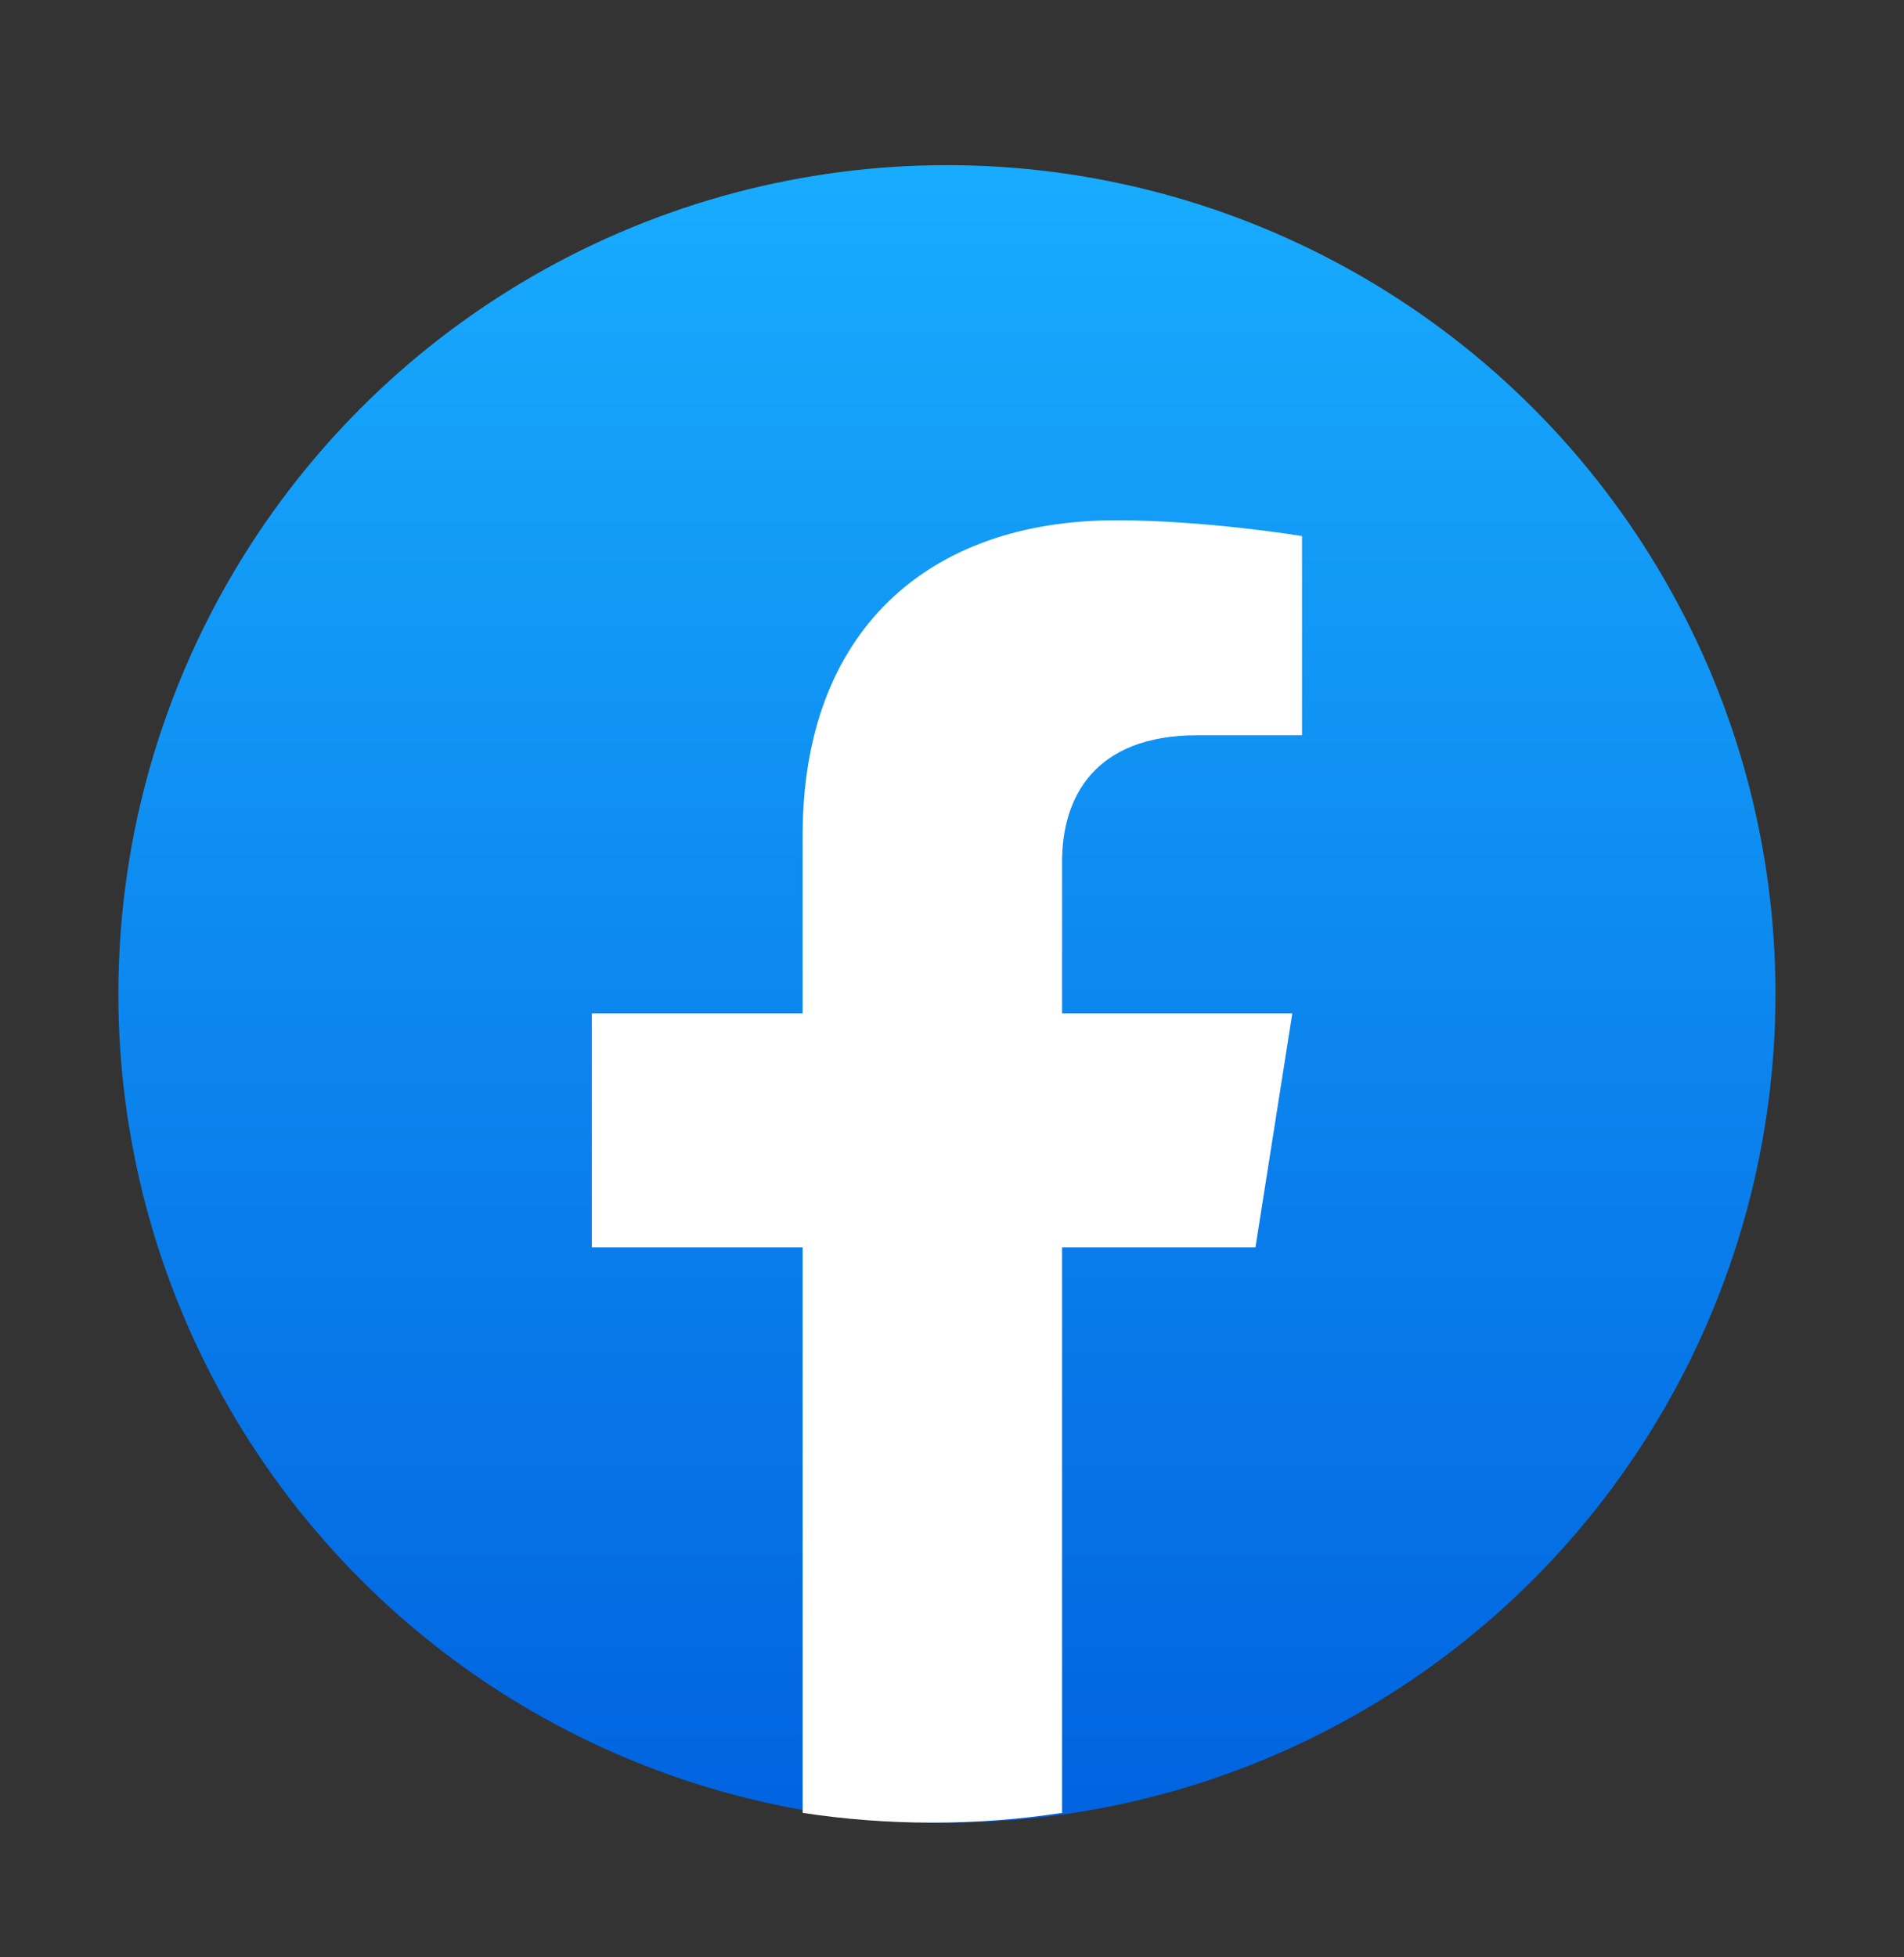
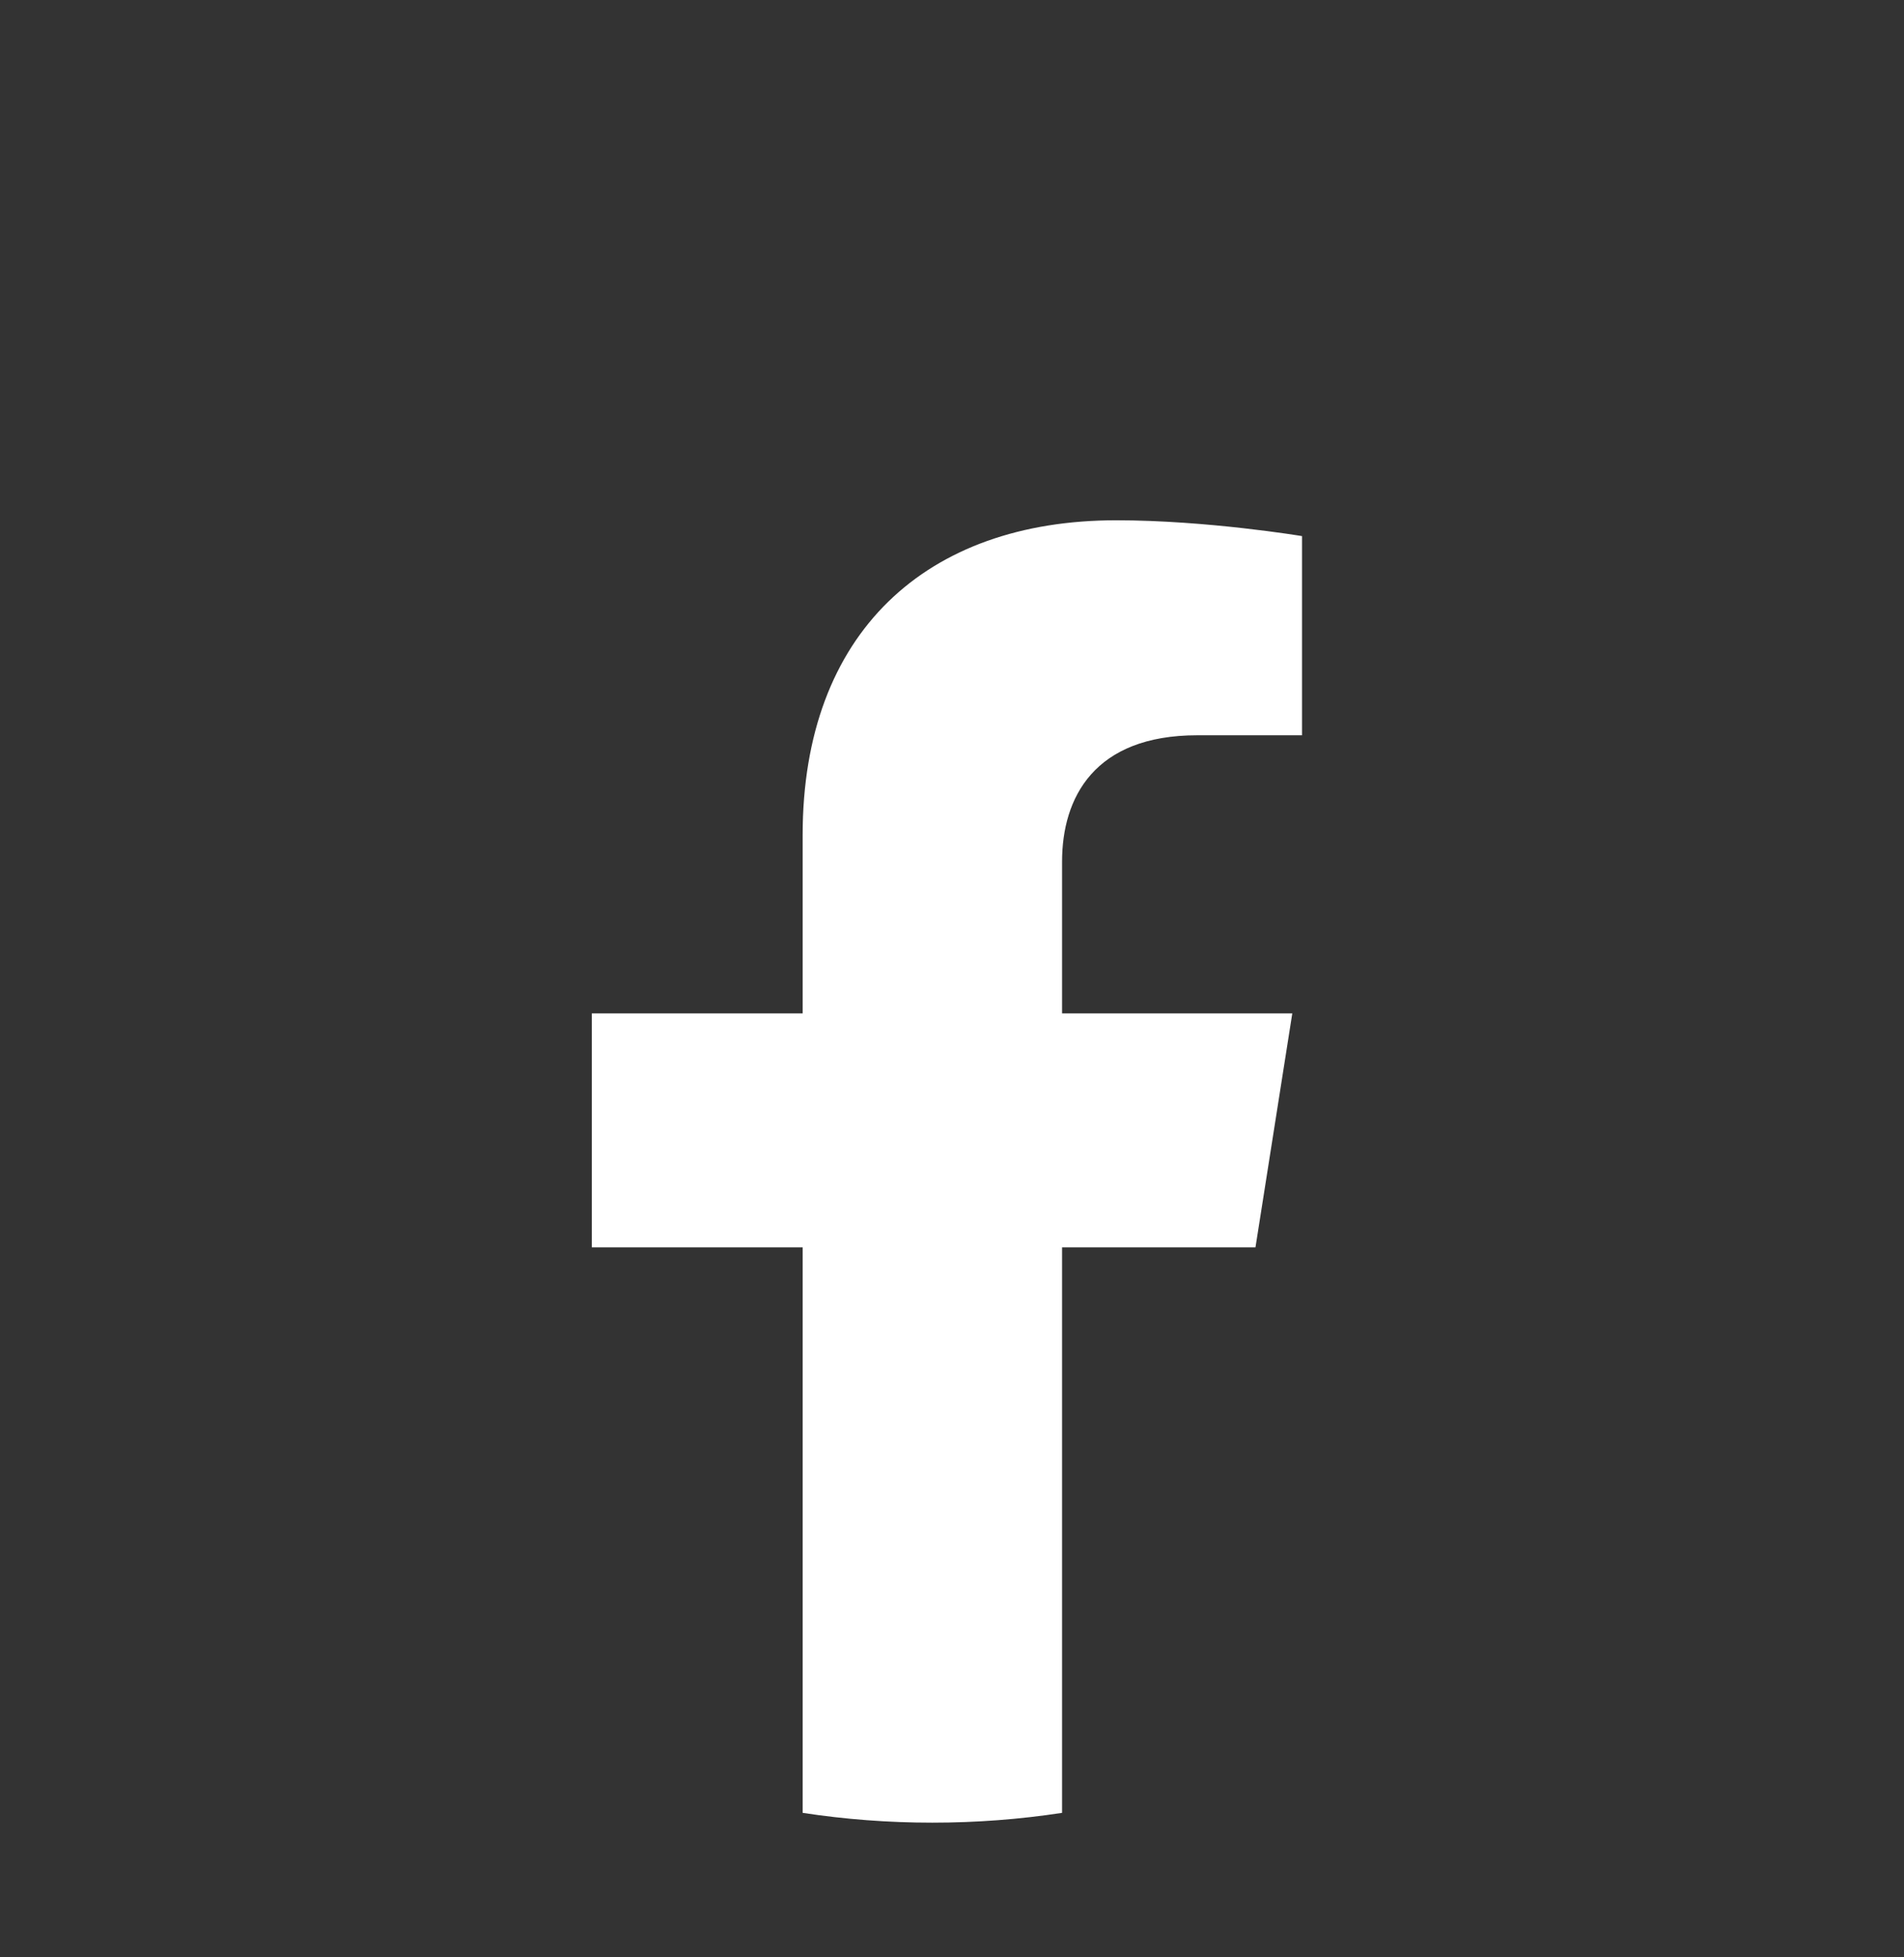
<svg xmlns="http://www.w3.org/2000/svg" width="36" height="37" viewBox="0 0 36 37" fill="none">
  <rect x="0" y="0" width="36" height="37" fill="#333333" stroke="none" />
-   <circle cx="17.904" cy="18.788" r="15.666" fill="url(#paint0_linear_90_21168)" />
  <path d="M23.738 23.579L24.434 19.157H20.081V16.289C20.081 15.079 20.688 13.899 22.638 13.899H24.618V10.134C24.618 10.134 22.822 9.835 21.105 9.835C17.518 9.835 15.176 11.954 15.176 15.787V19.157H11.19V23.579H15.176V34.269C15.976 34.391 16.794 34.454 17.628 34.454C18.462 34.454 19.281 34.391 20.081 34.269V23.579H23.738Z" fill="white" />
  <defs>
    <linearGradient id="paint0_linear_90_21168" x1="17.904" y1="3.121" x2="17.904" y2="34.361" gradientUnits="userSpaceOnUse">
      <stop stop-color="#18ACFE" />
      <stop offset="1" stop-color="#0163E0" />
    </linearGradient>
  </defs>
</svg>